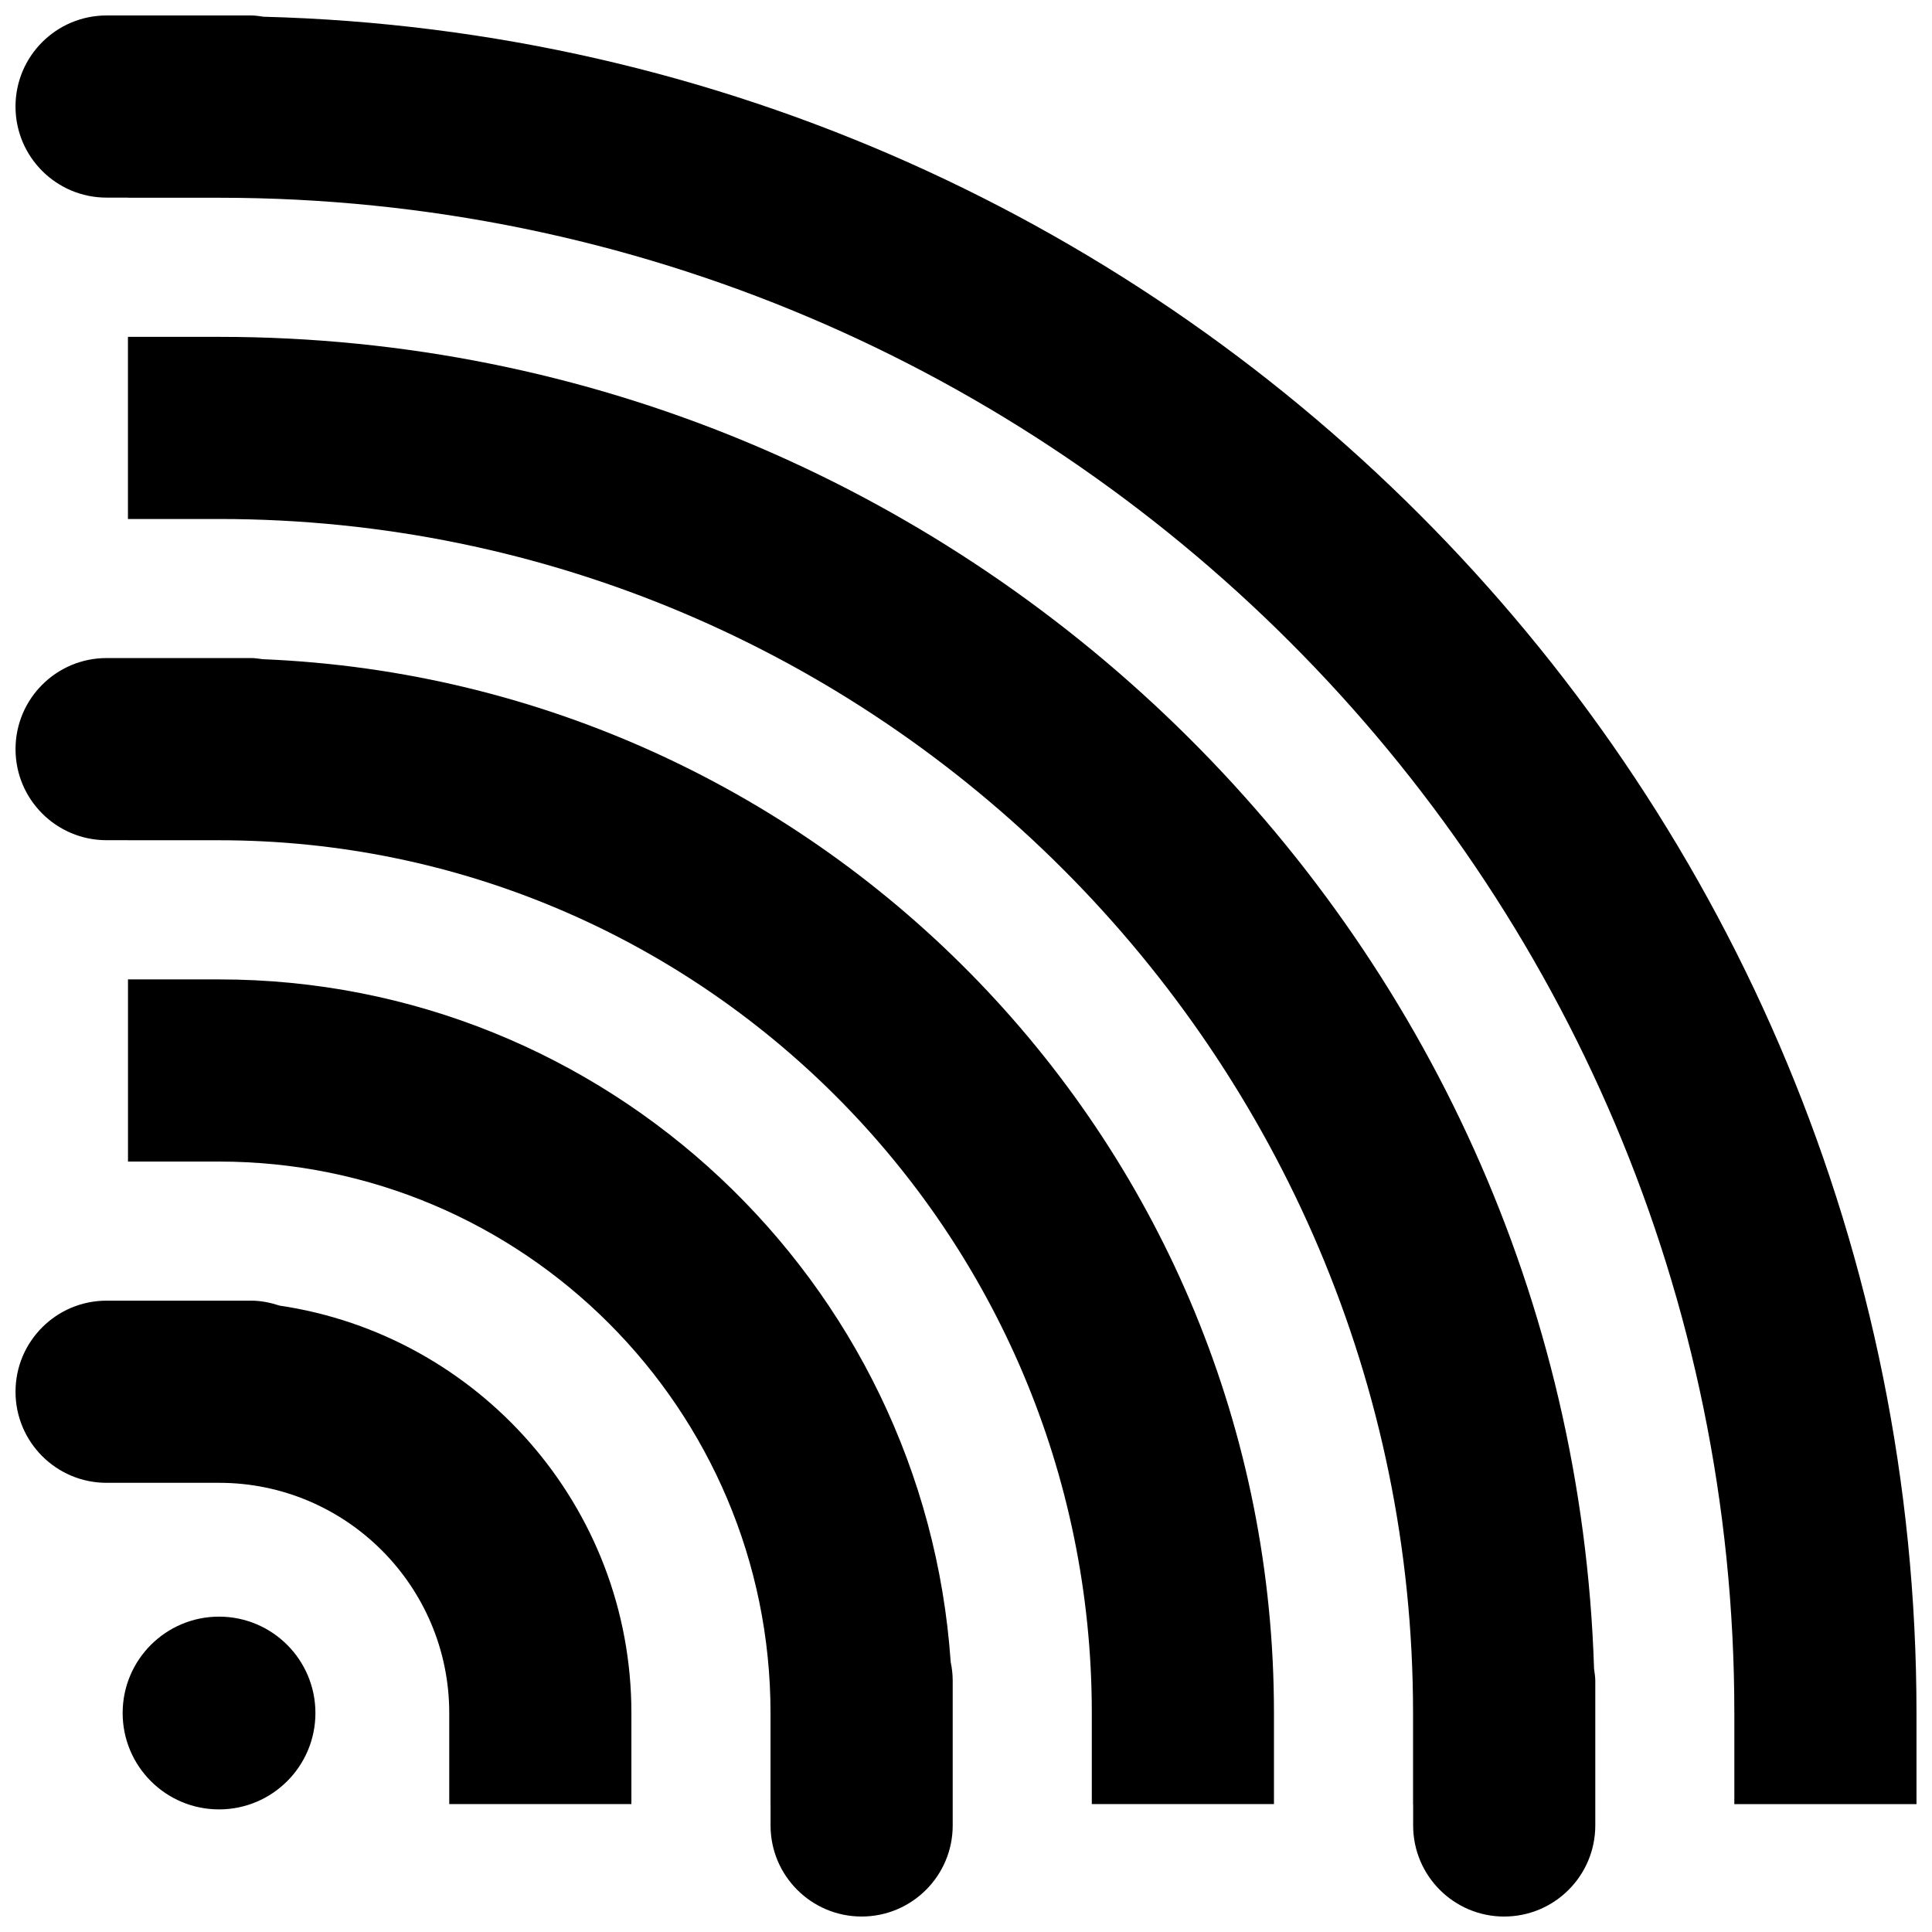
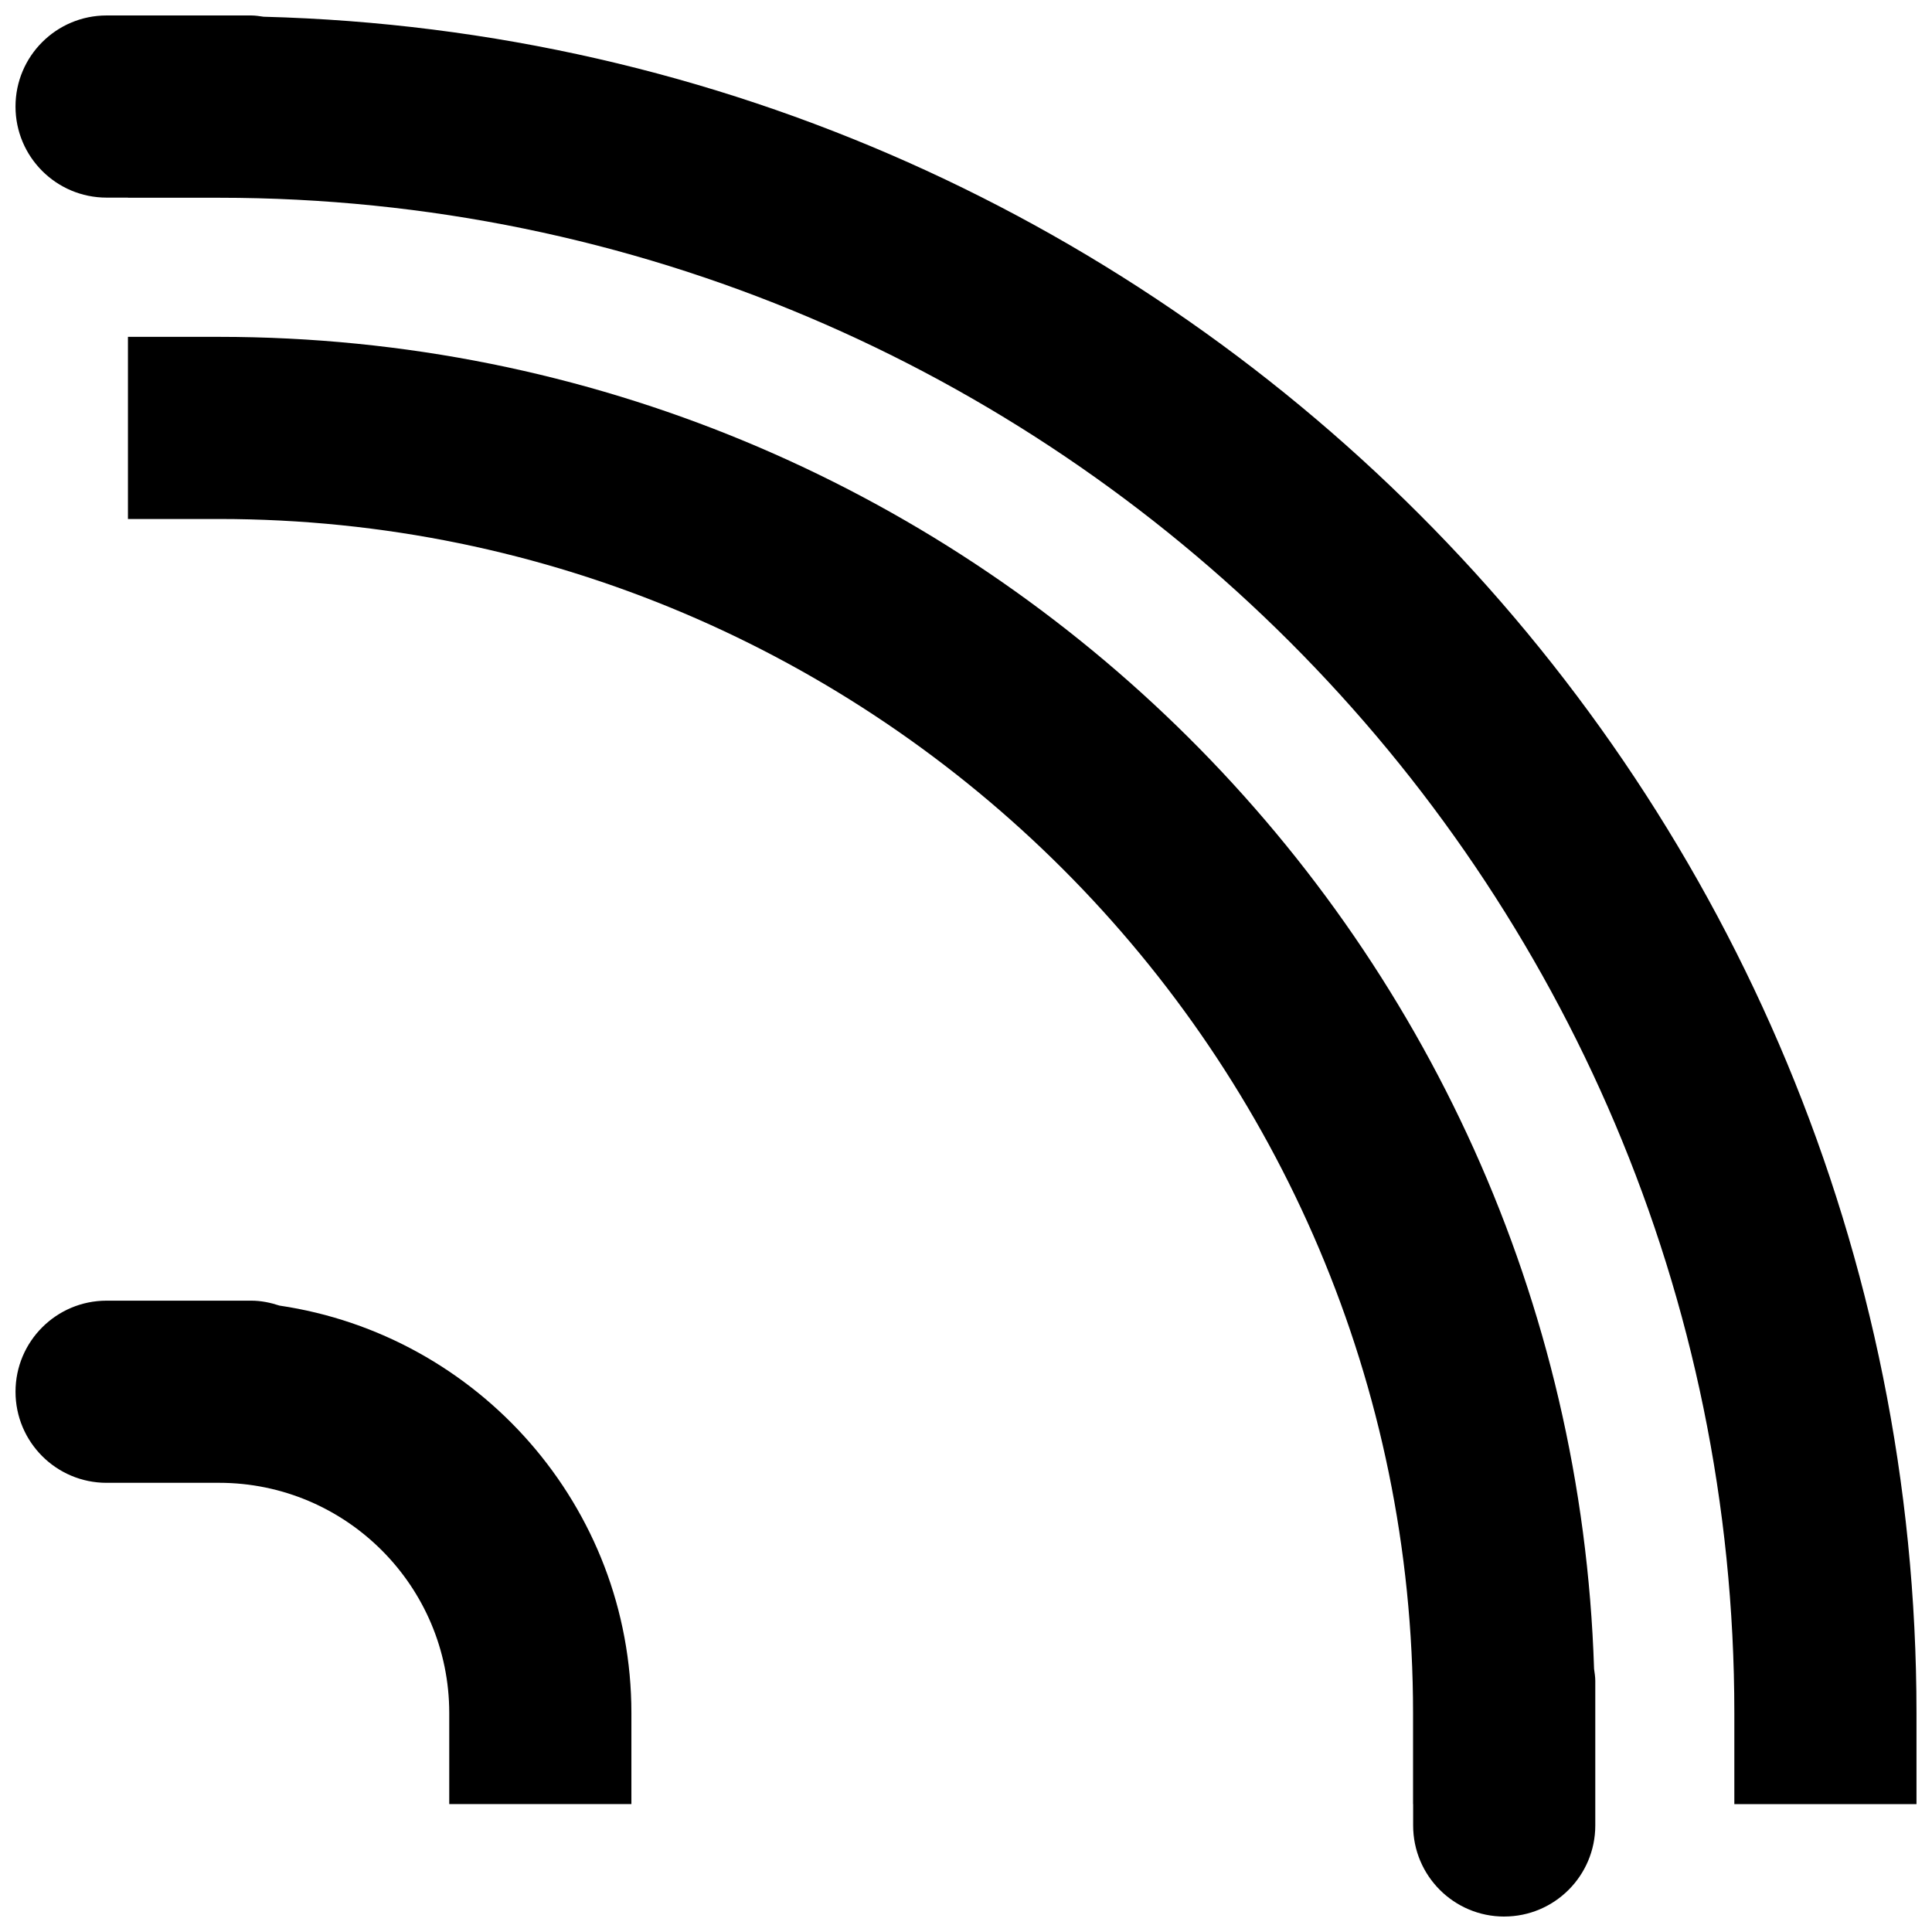
<svg xmlns="http://www.w3.org/2000/svg" width="800px" height="800px" version="1.1" viewBox="144 144 512 512">
  <defs>
    <clipPath id="e">
-       <path d="m148.09 148.09h503.81v474.91h-503.81z" />
+       <path d="m148.09 148.09h503.81v474.91h-503.81" />
    </clipPath>
    <clipPath id="d">
      <path d="m148.09 488h163.91v135h-163.91z" />
    </clipPath>
    <clipPath id="c">
-       <path d="m177 403h220v248.9h-220z" />
-     </clipPath>
+       </clipPath>
    <clipPath id="b">
-       <path d="m148.09 318h333.91v305h-333.91z" />
-     </clipPath>
+       </clipPath>
    <clipPath id="a">
      <path d="m177 233h390v418.9h-390z" />
    </clipPath>
  </defs>
  <g clip-path="url(#e)">
    <path d="m651.89 622.11v-24.137c0-244.07-195.44-443.23-438.03-449.54-1.086-0.152-2.168-0.336-3.297-0.336h-38.312c-13.332 0-24.141 10.809-24.141 24.137s10.809 24.137 24.137 24.137h5.664v0.035h24.137c221.42 0 401.57 180.14 401.57 401.57v24.137z" />
  </g>
  <g clip-path="url(#d)">
    <path d="m172.25 536.96h29.801c33.641 0 61.004 27.363 61.004 61.004v24.137h48.273v-24.137c0-54.801-40.59-100.18-93.266-107.97-2.379-0.781-4.863-1.305-7.5-1.305h-38.312c-13.328 0-24.137 10.809-24.137 24.137s10.809 24.137 24.137 24.137z" />
  </g>
  <g clip-path="url(#c)">
-     <path d="m372.34 651.9c13.328 0 24.137-10.809 24.137-24.137v-38.312c0-1.715-0.191-3.375-0.531-4.988-6.969-100.92-91.242-180.91-193.89-180.91h-24.137v48.273h24.137c80.582 0 146.14 65.559 146.14 146.14v24.137h0.008v5.66c0 13.328 10.809 24.137 24.137 24.137z" />
-   </g>
+     </g>
  <g clip-path="url(#b)">
-     <path d="m172.25 366.66h5.664v0.016h24.137c127.54 0 231.29 103.75 231.29 231.29v24.137h48.273v-24.137c0-150.26-119.17-273.16-267.97-279.27-1.016-0.121-2.019-0.305-3.074-0.305h-38.312c-13.332 0-24.141 10.809-24.141 24.137s10.809 24.137 24.137 24.137z" />
-   </g>
+     </g>
  <g clip-path="url(#a)">
    <path d="m542.63 651.9c13.328 0 24.137-10.809 24.137-24.137v-38.312c0-1.098-0.184-2.137-0.324-3.191-6.211-195.69-167.23-352.99-364.4-352.99l-24.137-0.004v48.273h24.137c174.48 0 316.43 141.95 316.43 316.43v24.137h0.023v5.66c0 13.332 10.809 24.141 24.137 24.141z" />
  </g>
-   <path d="m227.59 597.97c0 14.105-11.438 25.539-25.543 25.539s-25.543-11.434-25.543-25.539c0-14.109 11.438-25.543 25.543-25.543s25.543 11.434 25.543 25.543" />
</svg>